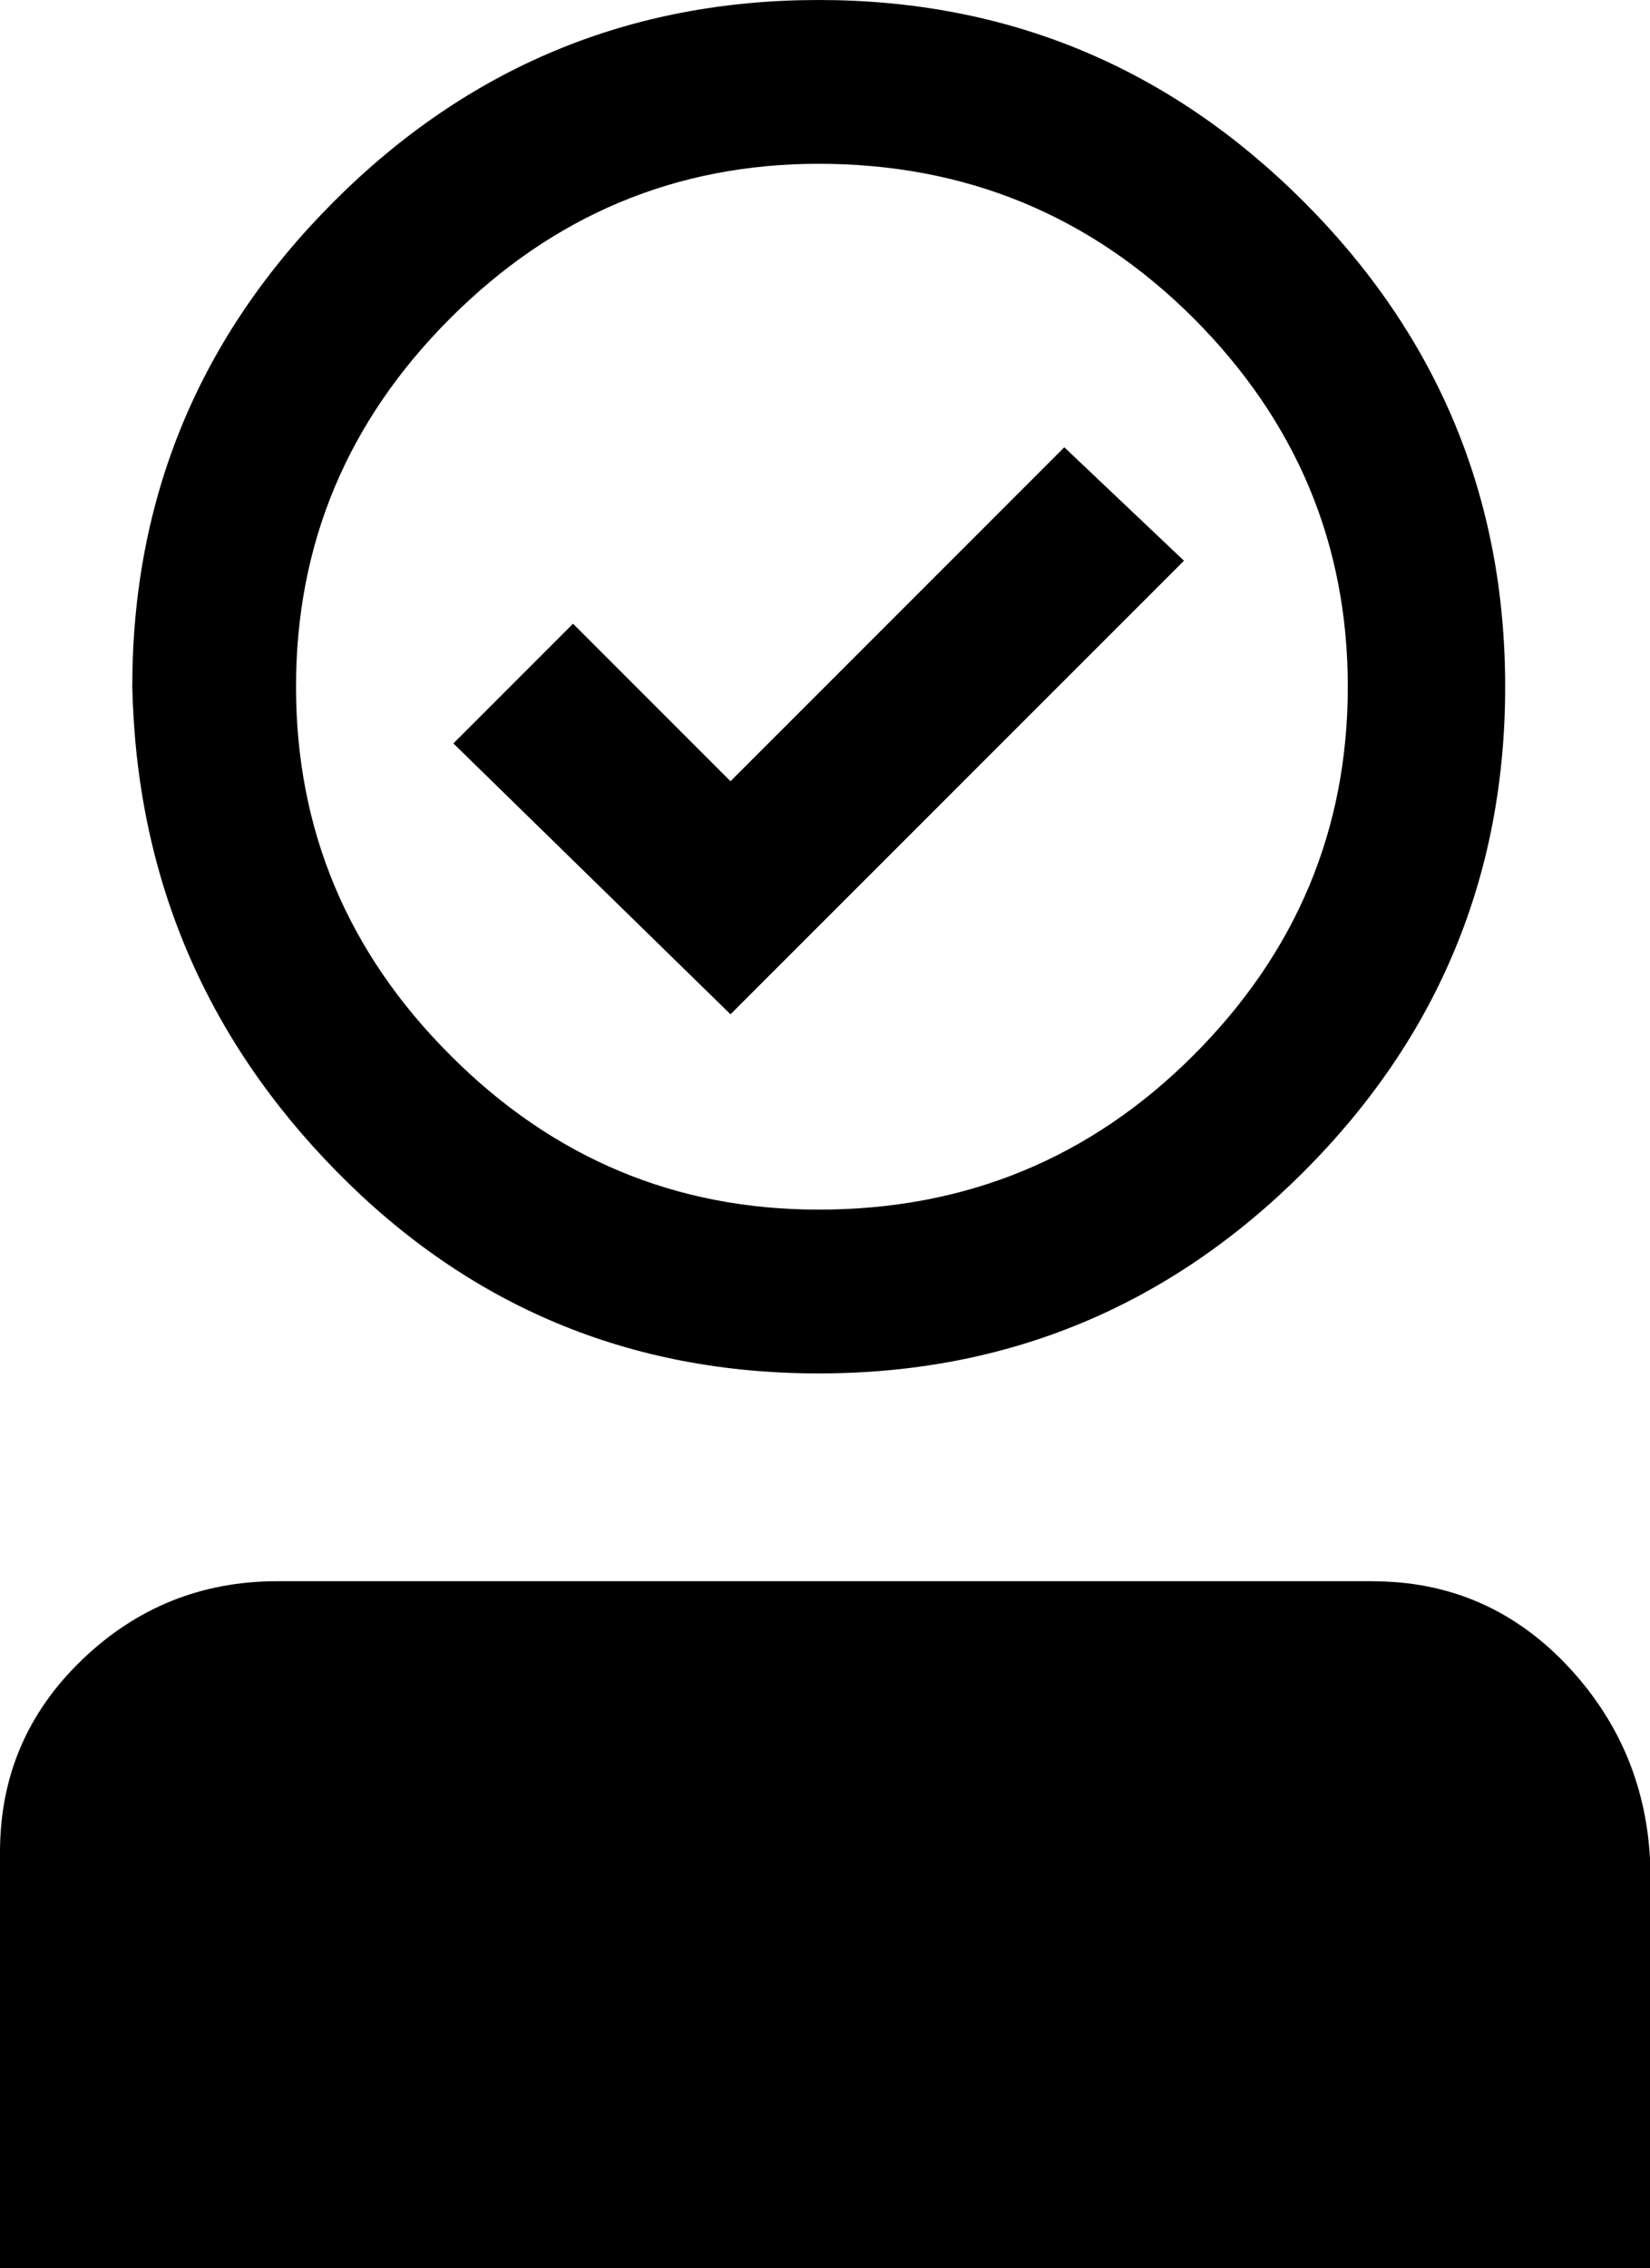
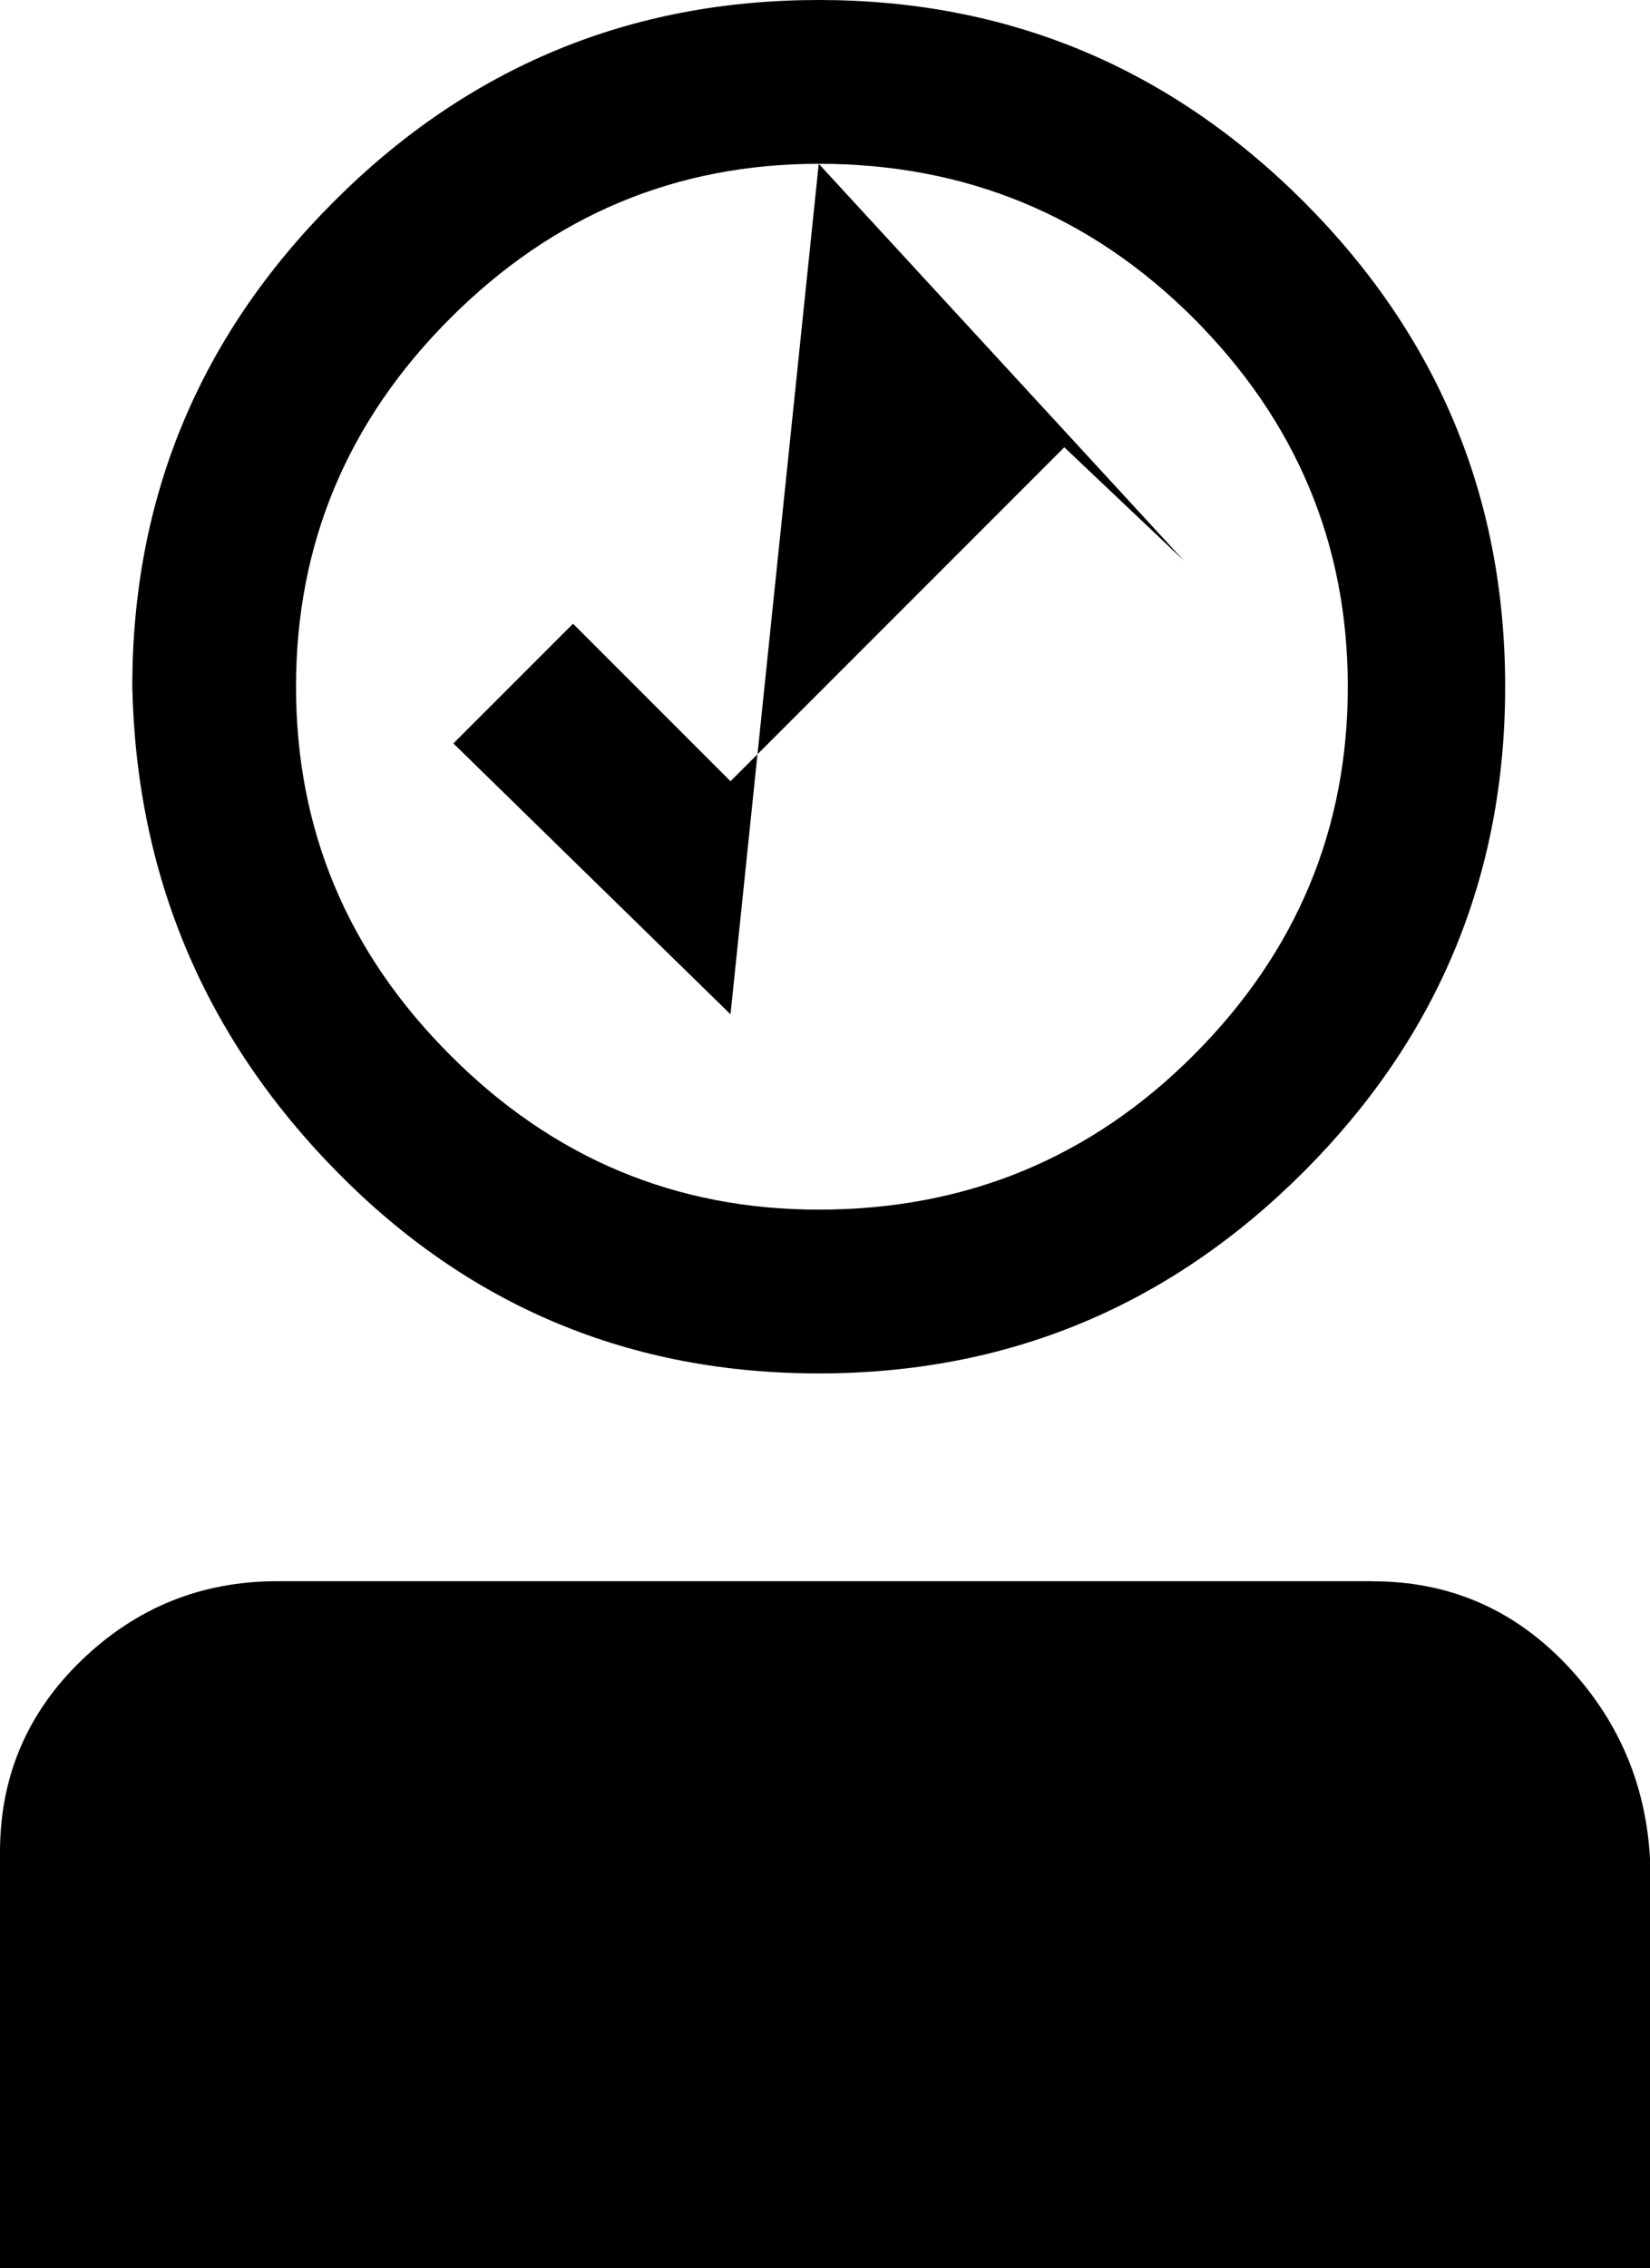
<svg xmlns="http://www.w3.org/2000/svg" version="1.1" x="0px" y="0px" viewBox="0 0 18.422 25.312" style="enable-background:new 0 0 18.422 25.312;" xml:space="preserve">
  <g id="ico-check-2">
-     <path d="M15.328,17.648c0.844,0,1.558,0.306,2.145,0.914c0.585,0.61,0.902,1.336,0.949,2.18v4.57H0v-4.641   c0-0.844,0.304-1.558,0.914-2.145c0.608-0.585,1.336-0.879,2.18-0.879H15.328z M14.555,13.078c-1.501,1.501-3.305,2.25-5.414,2.25   s-3.902-0.749-5.379-2.25c-1.477-1.5-2.239-3.305-2.285-5.414c0-2.109,0.749-3.913,2.25-5.414C5.226,0.75,7.031,0,9.141,0   s3.913,0.75,5.414,2.25c1.5,1.501,2.25,3.305,2.25,5.414S16.054,11.579,14.555,13.078z M9.141,1.828   c-1.594,0-2.965,0.575-4.113,1.723C3.878,4.7,3.305,6.071,3.305,7.664c0,1.594,0.573,2.965,1.723,4.113   C6.175,12.927,7.546,13.5,9.141,13.5c1.64,0,3.034-0.573,4.184-1.723c1.148-1.148,1.723-2.519,1.723-4.113   c0-1.593-0.575-2.964-1.723-4.113C12.175,2.403,10.781,1.828,9.141,1.828z M13.219,6.258L8.156,11.32L5.062,8.297l1.336-1.336   l1.758,1.758l3.727-3.727L13.219,6.258z" />
+     <path d="M15.328,17.648c0.844,0,1.558,0.306,2.145,0.914c0.585,0.61,0.902,1.336,0.949,2.18v4.57H0v-4.641   c0-0.844,0.304-1.558,0.914-2.145c0.608-0.585,1.336-0.879,2.18-0.879H15.328z M14.555,13.078c-1.501,1.501-3.305,2.25-5.414,2.25   s-3.902-0.749-5.379-2.25c-1.477-1.5-2.239-3.305-2.285-5.414c0-2.109,0.749-3.913,2.25-5.414C5.226,0.75,7.031,0,9.141,0   s3.913,0.75,5.414,2.25c1.5,1.501,2.25,3.305,2.25,5.414S16.054,11.579,14.555,13.078z M9.141,1.828   c-1.594,0-2.965,0.575-4.113,1.723C3.878,4.7,3.305,6.071,3.305,7.664c0,1.594,0.573,2.965,1.723,4.113   C6.175,12.927,7.546,13.5,9.141,13.5c1.64,0,3.034-0.573,4.184-1.723c1.148-1.148,1.723-2.519,1.723-4.113   c0-1.593-0.575-2.964-1.723-4.113C12.175,2.403,10.781,1.828,9.141,1.828z L8.156,11.32L5.062,8.297l1.336-1.336   l1.758,1.758l3.727-3.727L13.219,6.258z" />
  </g>
  <g id="Layer_1">
</g>
</svg>